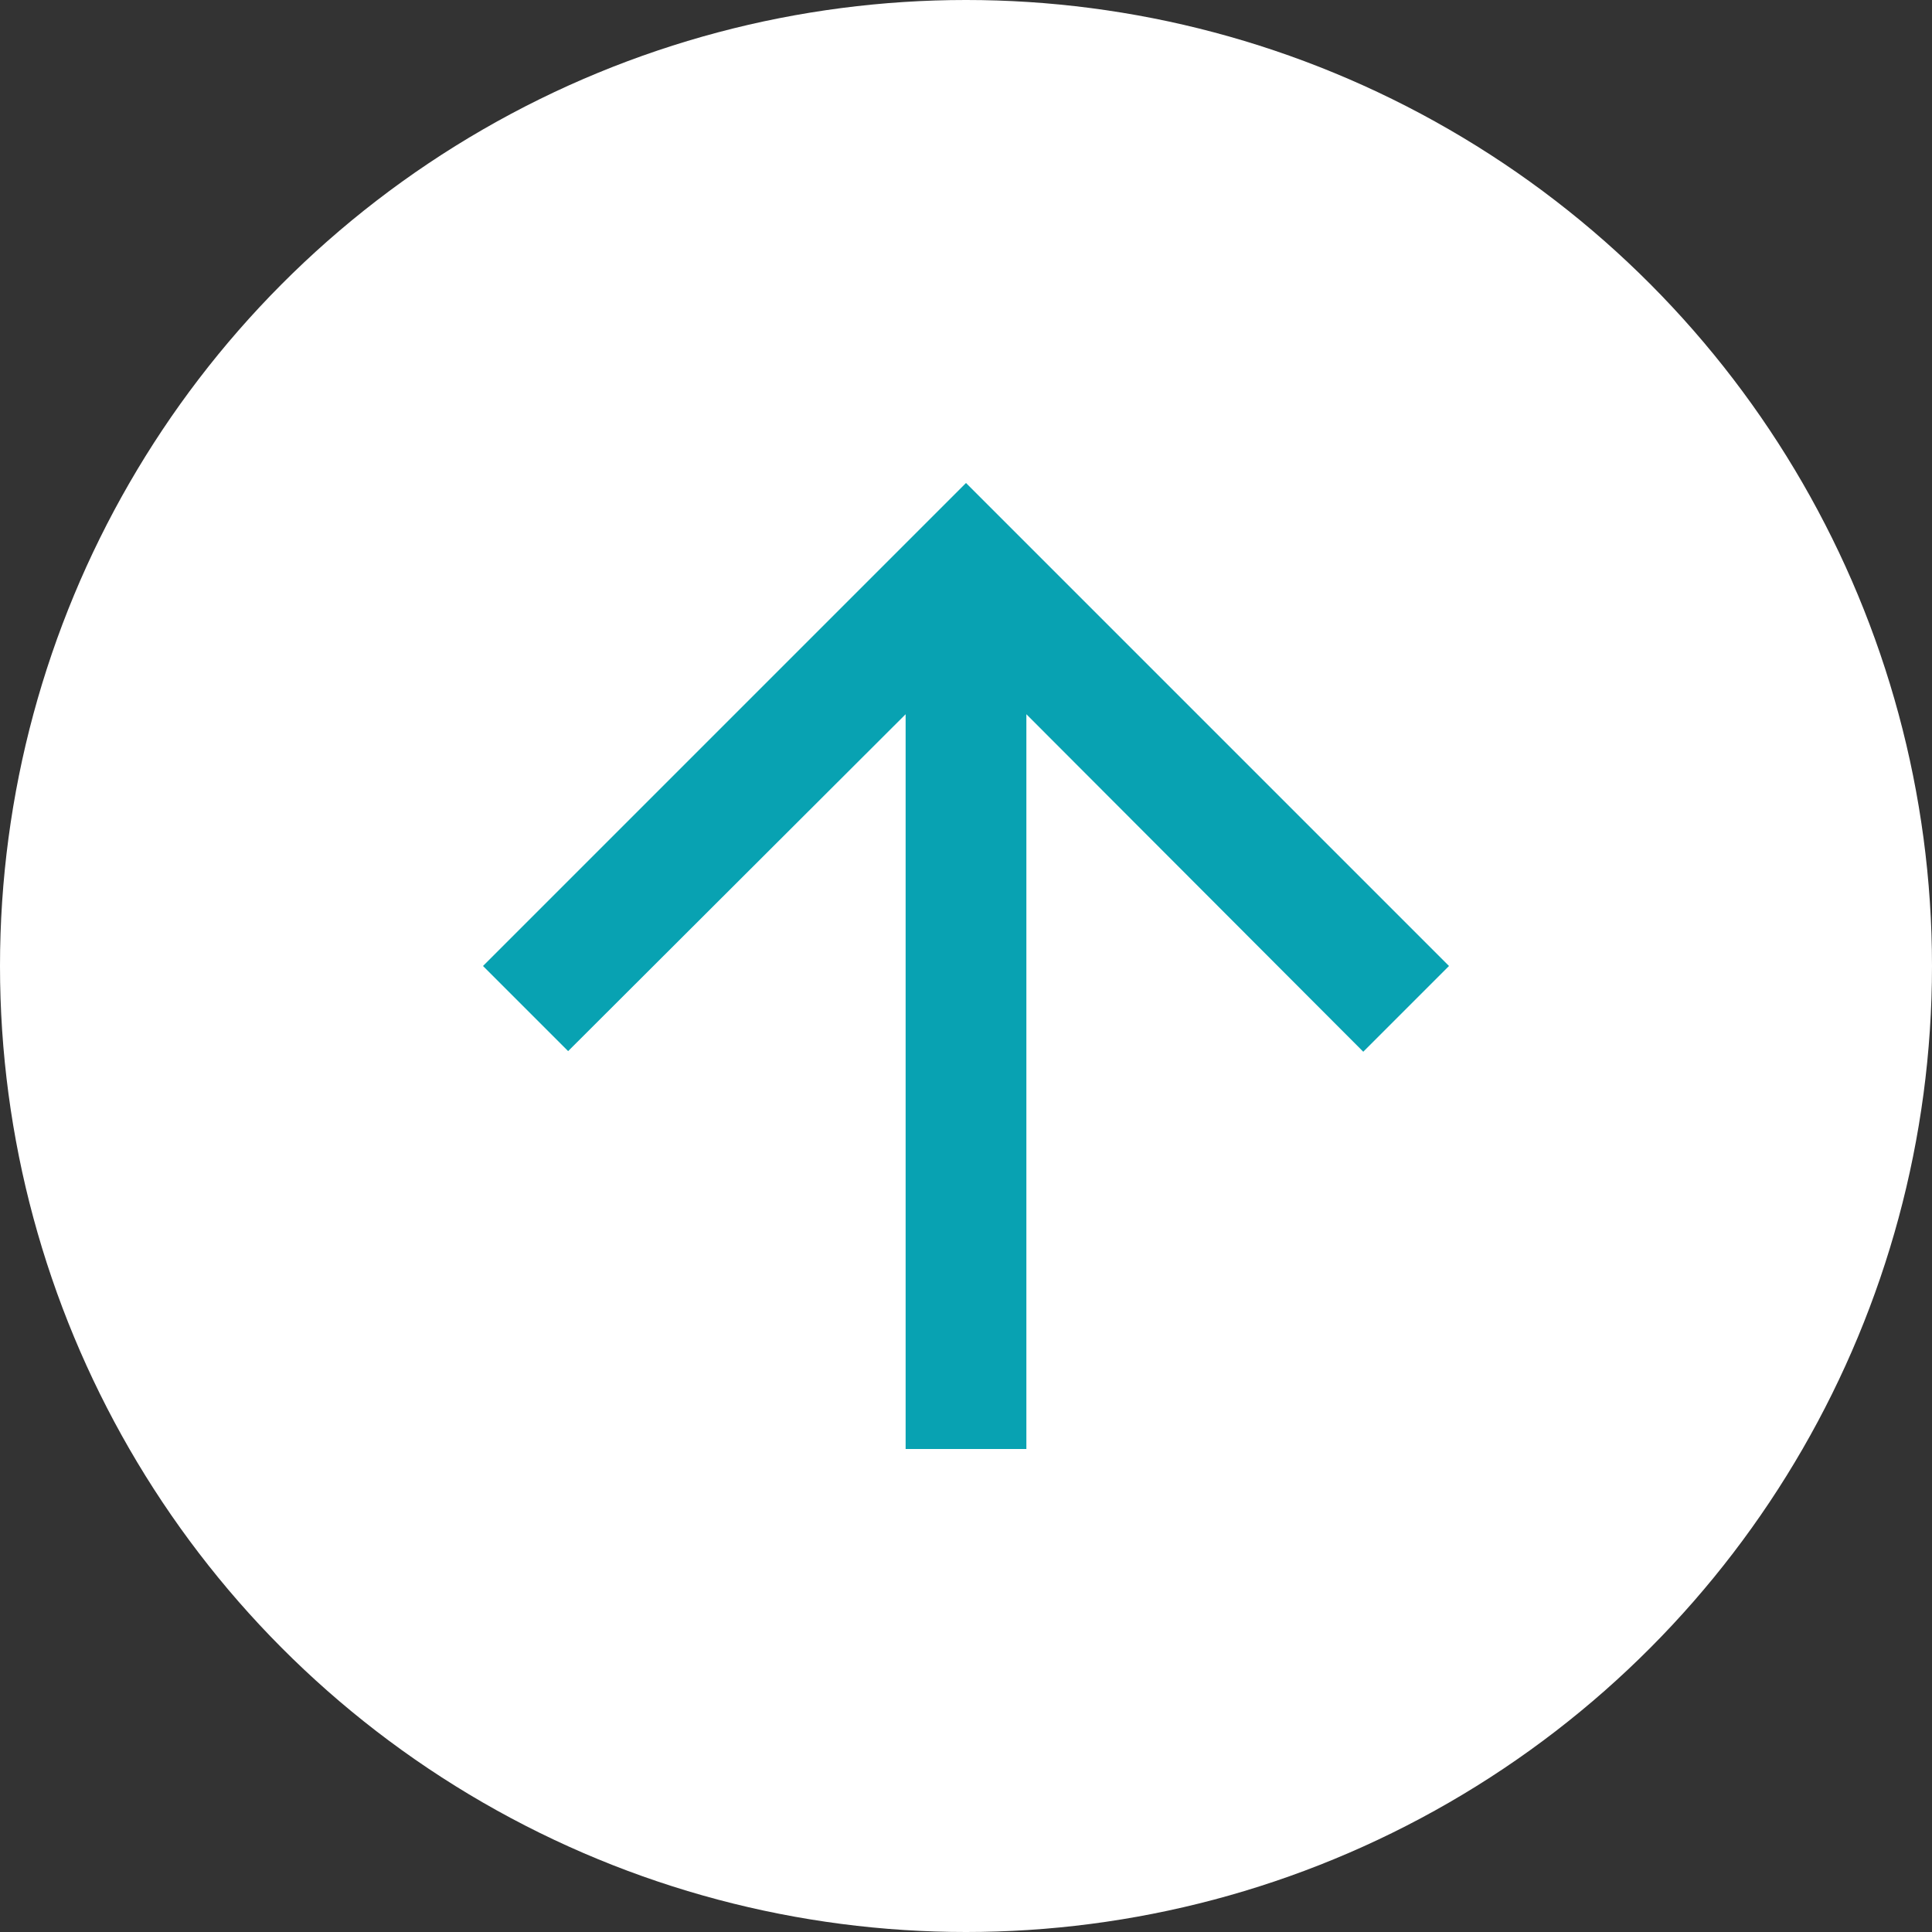
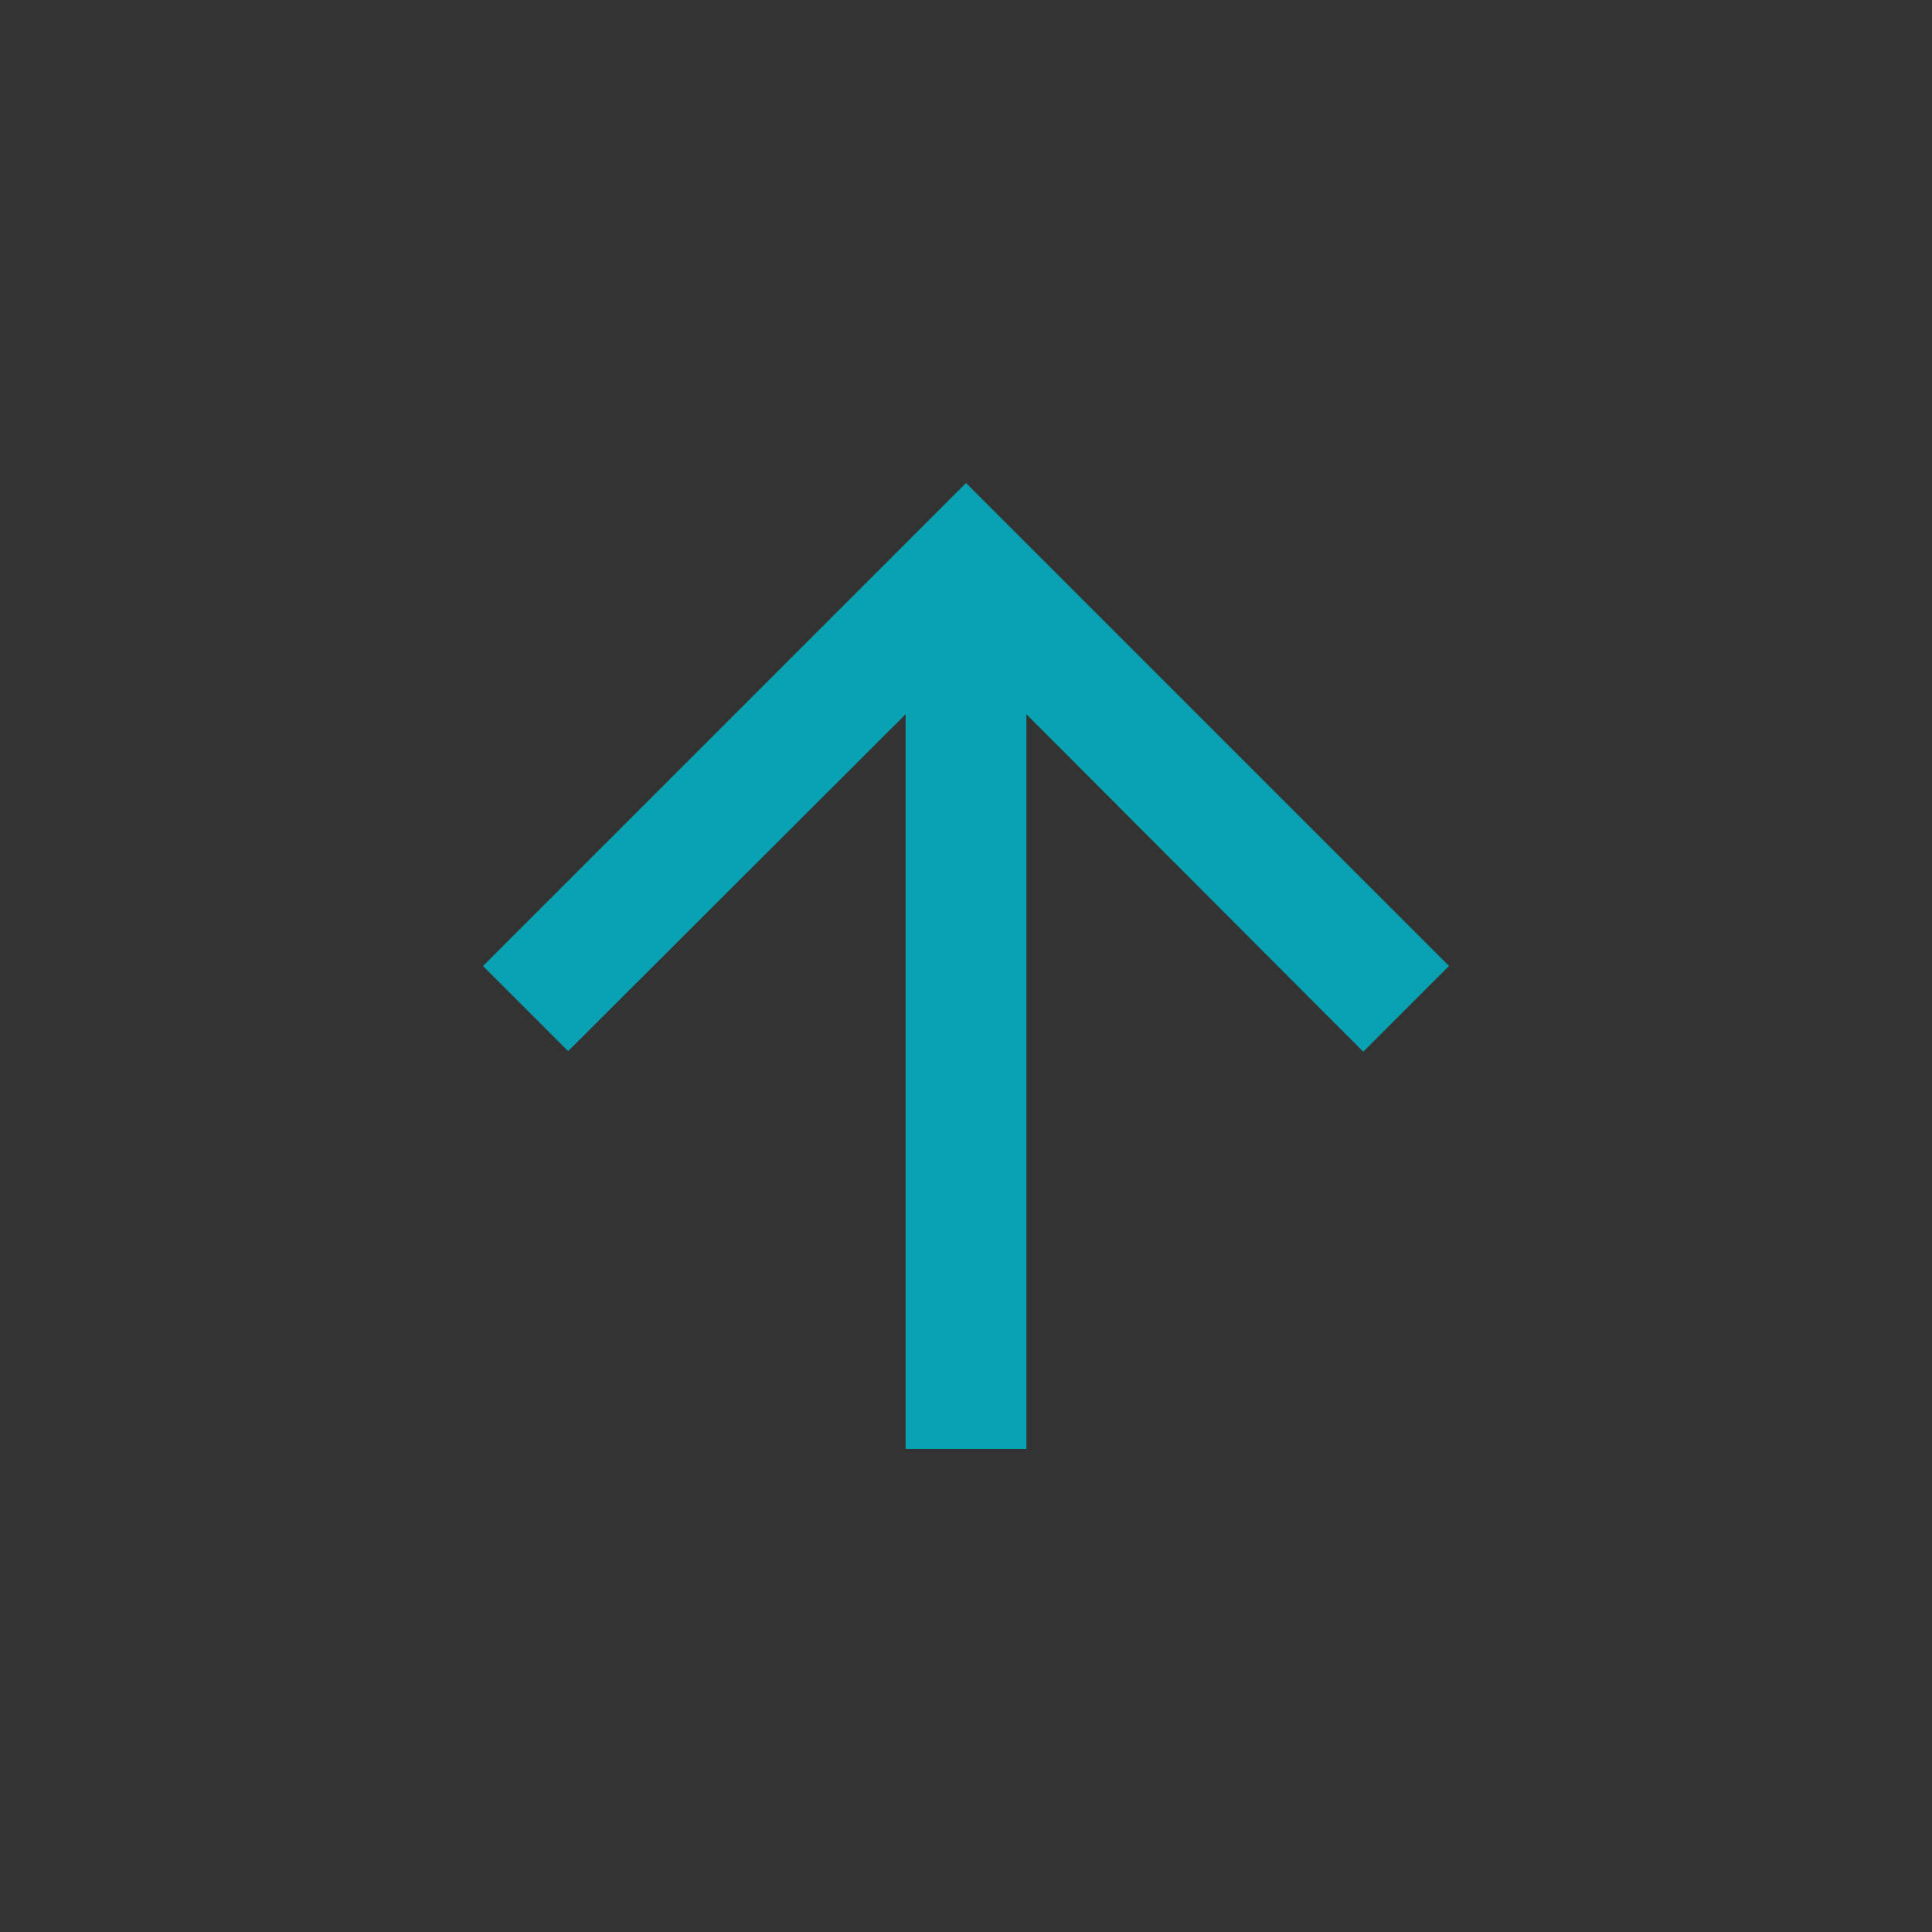
<svg xmlns="http://www.w3.org/2000/svg" width="16" height="16" viewBox="0 0 16 16" fill="none">
  <rect x="0" y="0" width="16" height="16" fill="#333333" stroke="none" />
-   <circle cx="8" cy="8" r="8" fill="white" />
  <path d="M4 8L4.705 8.705L7.5 5.915V12H8.5V5.915L11.29 8.71L12 8L8 4L4 8Z" fill="#08A2B2" />
</svg>